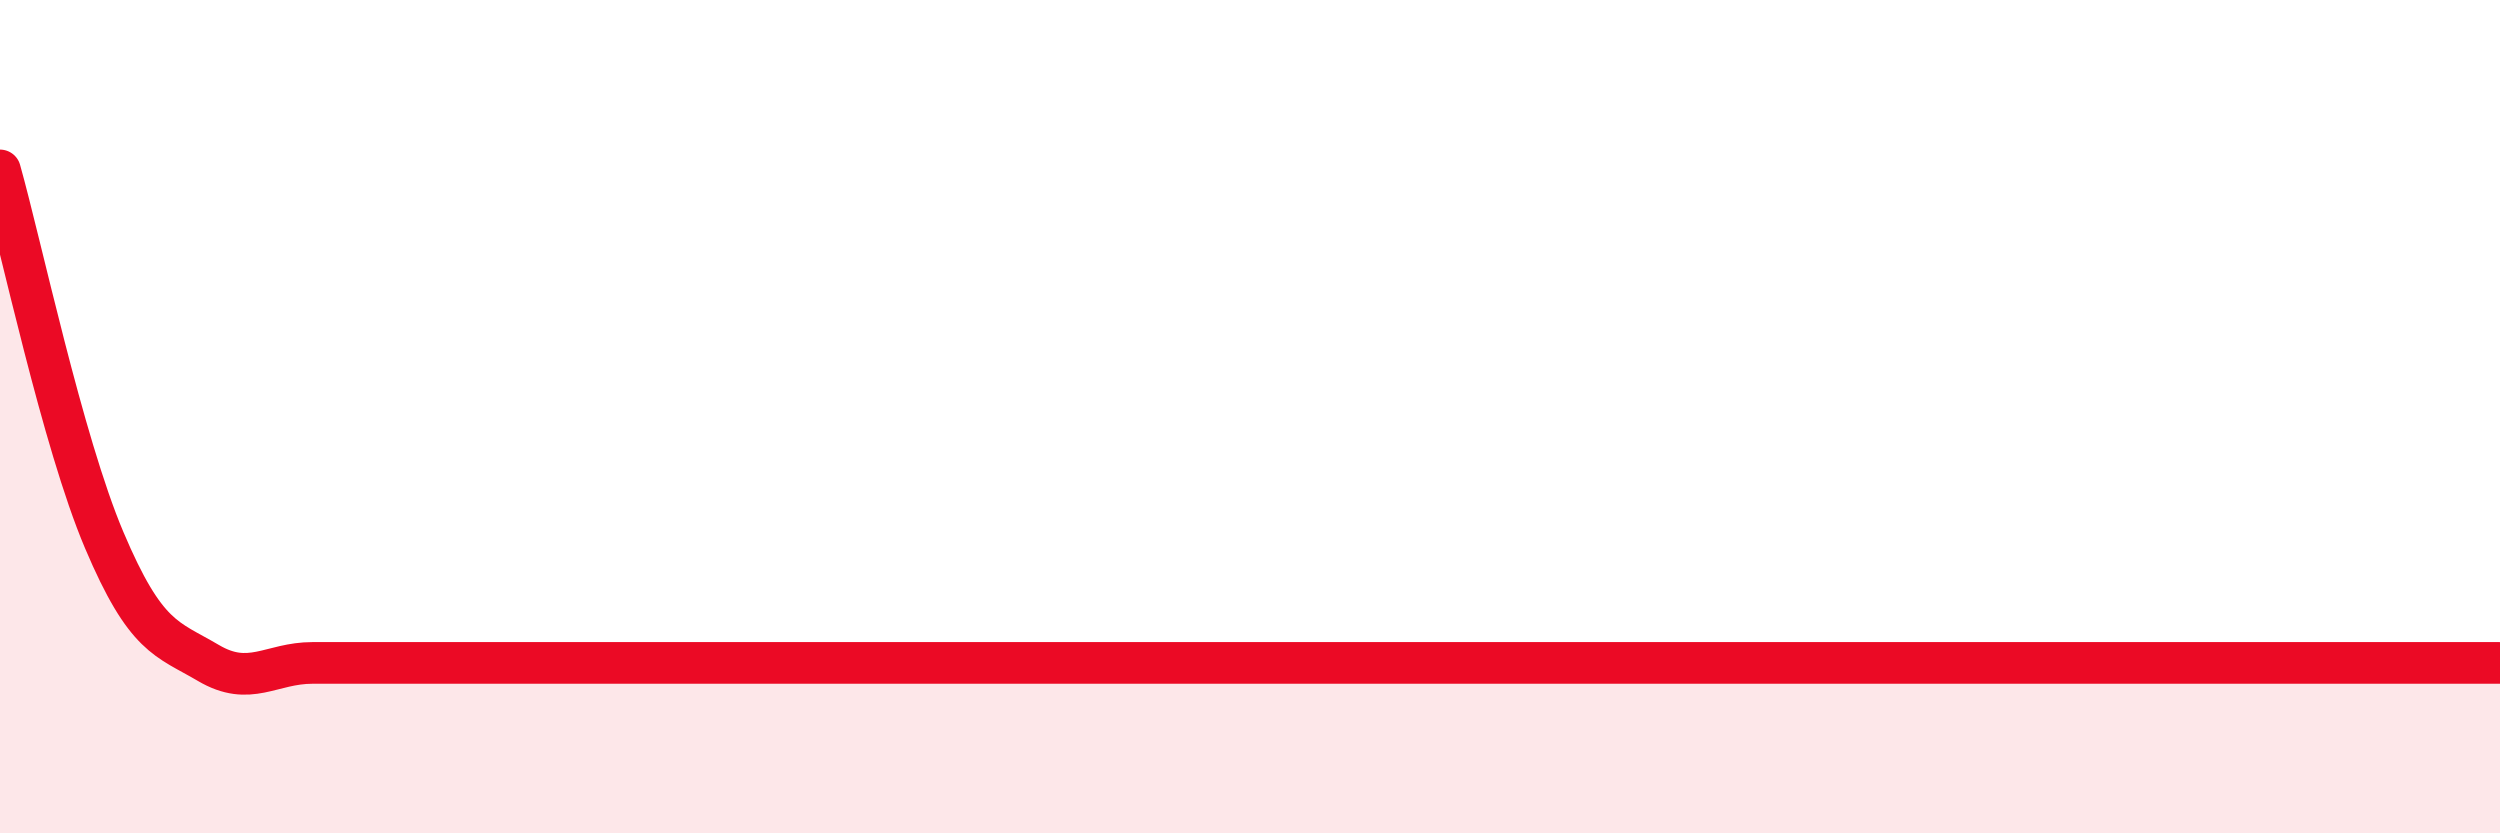
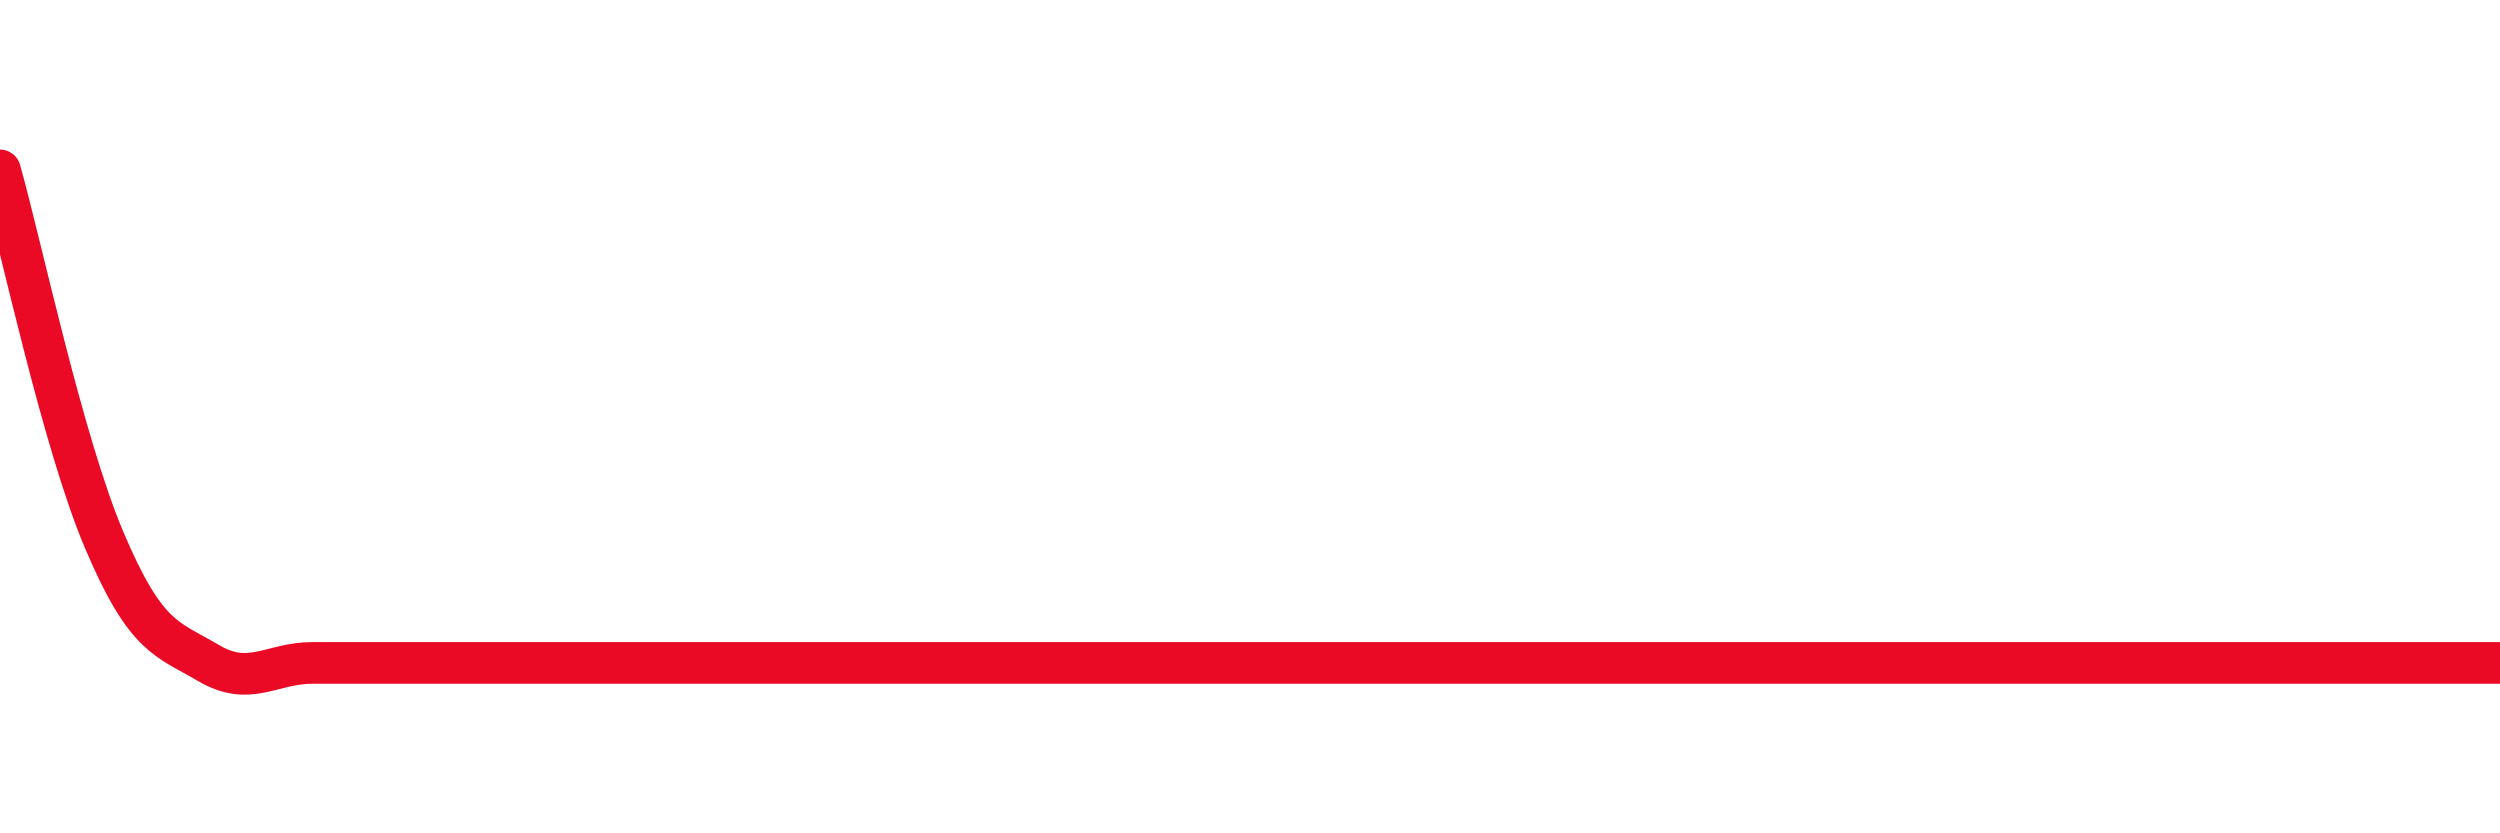
<svg xmlns="http://www.w3.org/2000/svg" width="60" height="20" viewBox="0 0 60 20">
-   <path d="M 0,4.09 C 0.5,5.86 1.5,10.6 2.5,12.96 C 3.5,15.32 4,15.32 5,15.91 C 6,16.5 6.5,15.91 7.5,15.91 C 8.5,15.91 9,15.91 10,15.91 C 11,15.91 11.5,15.91 12.5,15.91 C 13.5,15.91 14,15.91 15,15.91 C 16,15.91 16.5,15.91 17.5,15.91 C 18.5,15.91 19,15.91 20,15.91 C 21,15.91 21.5,15.91 22.5,15.91 C 23.5,15.91 24,15.91 25,15.91 C 26,15.91 26.5,15.91 27.5,15.91 C 28.5,15.91 29,15.91 30,15.91 C 31,15.91 31.5,15.91 32.5,15.91 C 33.5,15.91 34,15.91 35,15.91 C 36,15.91 36.5,15.91 37.5,15.91 C 38.5,15.91 39,15.91 40,15.91 C 41,15.91 41.5,15.91 42.5,15.91 C 43.5,15.91 44,15.91 45,15.91 C 46,15.91 46.5,15.91 47.5,15.91 C 48.5,15.91 49,15.91 50,15.91 C 51,15.91 51.5,15.91 52.5,15.91 C 53.5,15.91 53.5,15.91 55,15.91 C 56.5,15.91 59,15.91 60,15.91L60 20L0 20Z" fill="#EB0A25" opacity="0.1" stroke-linecap="round" stroke-linejoin="round" />
  <path d="M 0,4.09 C 0.5,5.86 1.5,10.6 2.5,12.96 C 3.5,15.32 4,15.32 5,15.91 C 6,16.5 6.5,15.91 7.5,15.91 C 8.5,15.91 9,15.91 10,15.91 C 11,15.91 11.5,15.91 12.5,15.91 C 13.5,15.91 14,15.91 15,15.91 C 16,15.91 16.5,15.91 17.5,15.91 C 18.5,15.91 19,15.91 20,15.91 C 21,15.91 21.5,15.91 22.5,15.91 C 23.5,15.91 24,15.91 25,15.91 C 26,15.91 26.5,15.91 27.5,15.91 C 28.5,15.91 29,15.91 30,15.91 C 31,15.91 31.5,15.91 32.5,15.91 C 33.5,15.91 34,15.91 35,15.91 C 36,15.91 36.5,15.91 37.5,15.91 C 38.5,15.91 39,15.91 40,15.91 C 41,15.91 41.5,15.91 42.5,15.91 C 43.5,15.91 44,15.91 45,15.91 C 46,15.91 46.5,15.91 47.5,15.91 C 48.5,15.91 49,15.91 50,15.91 C 51,15.91 51.5,15.91 52.5,15.91 C 53.5,15.91 53.5,15.91 55,15.91 C 56.5,15.91 59,15.91 60,15.91" stroke="#EB0A25" stroke-width="1" fill="none" stroke-linecap="round" stroke-linejoin="round" />
</svg>